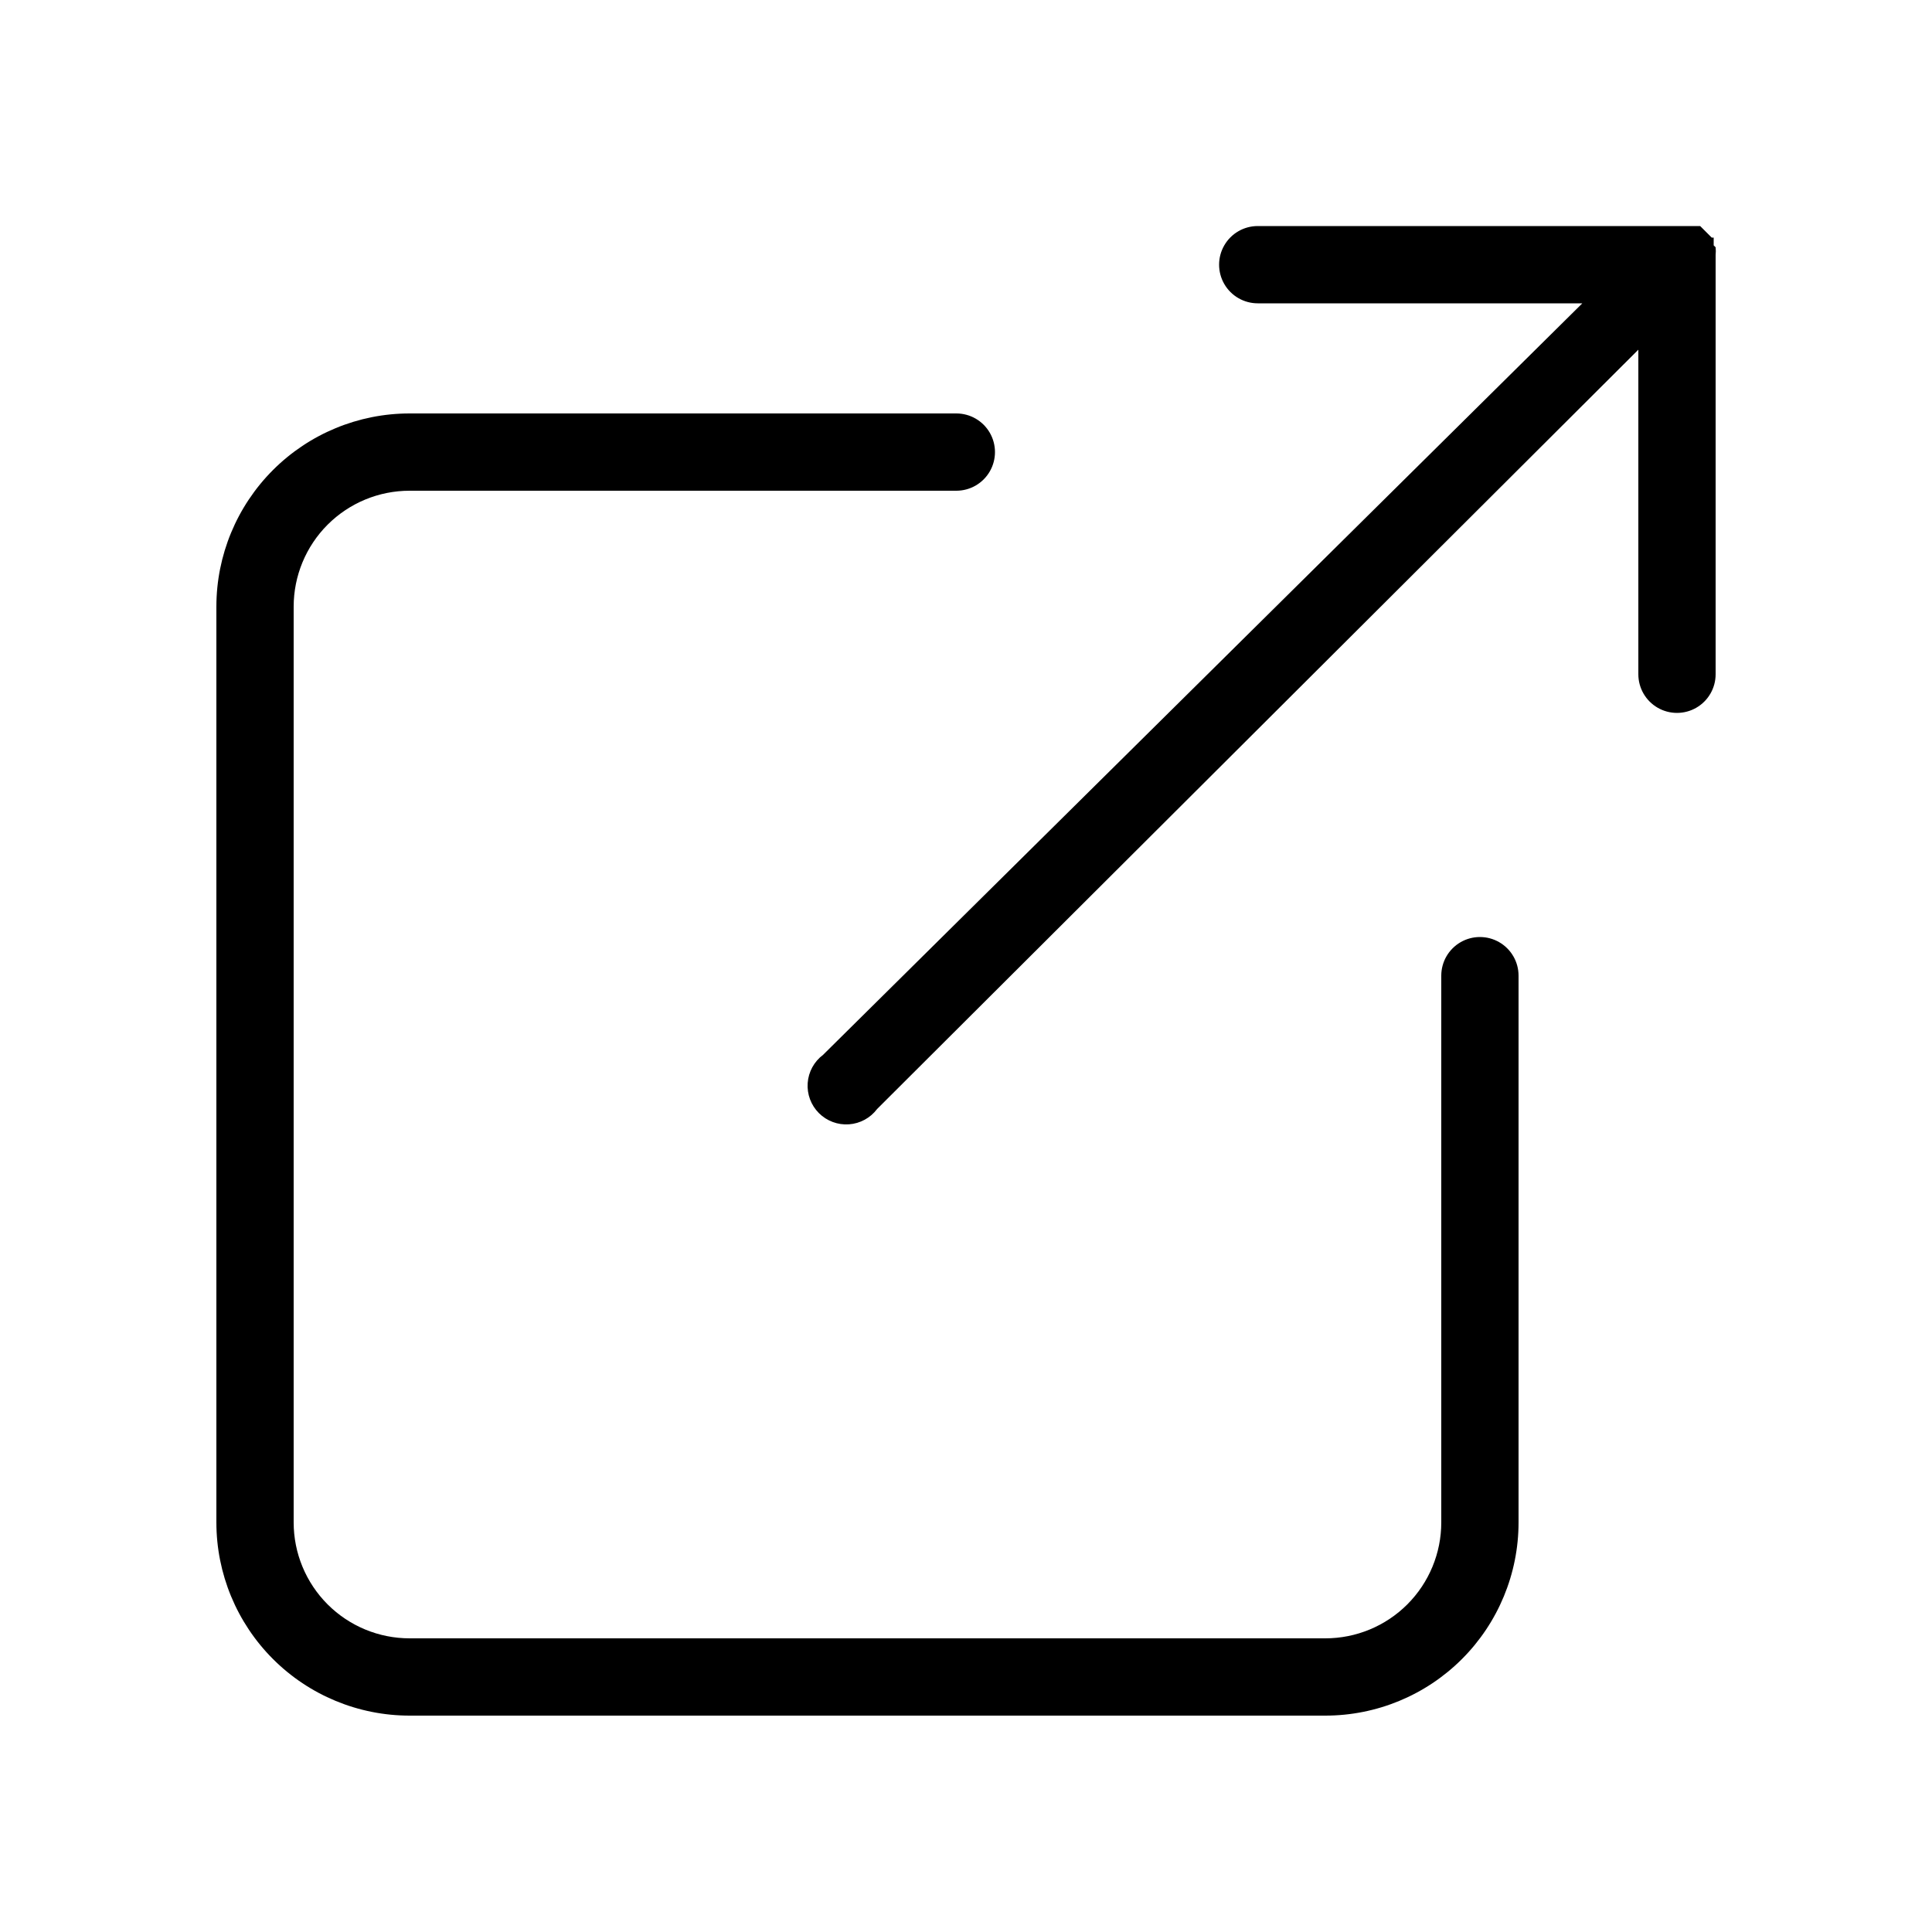
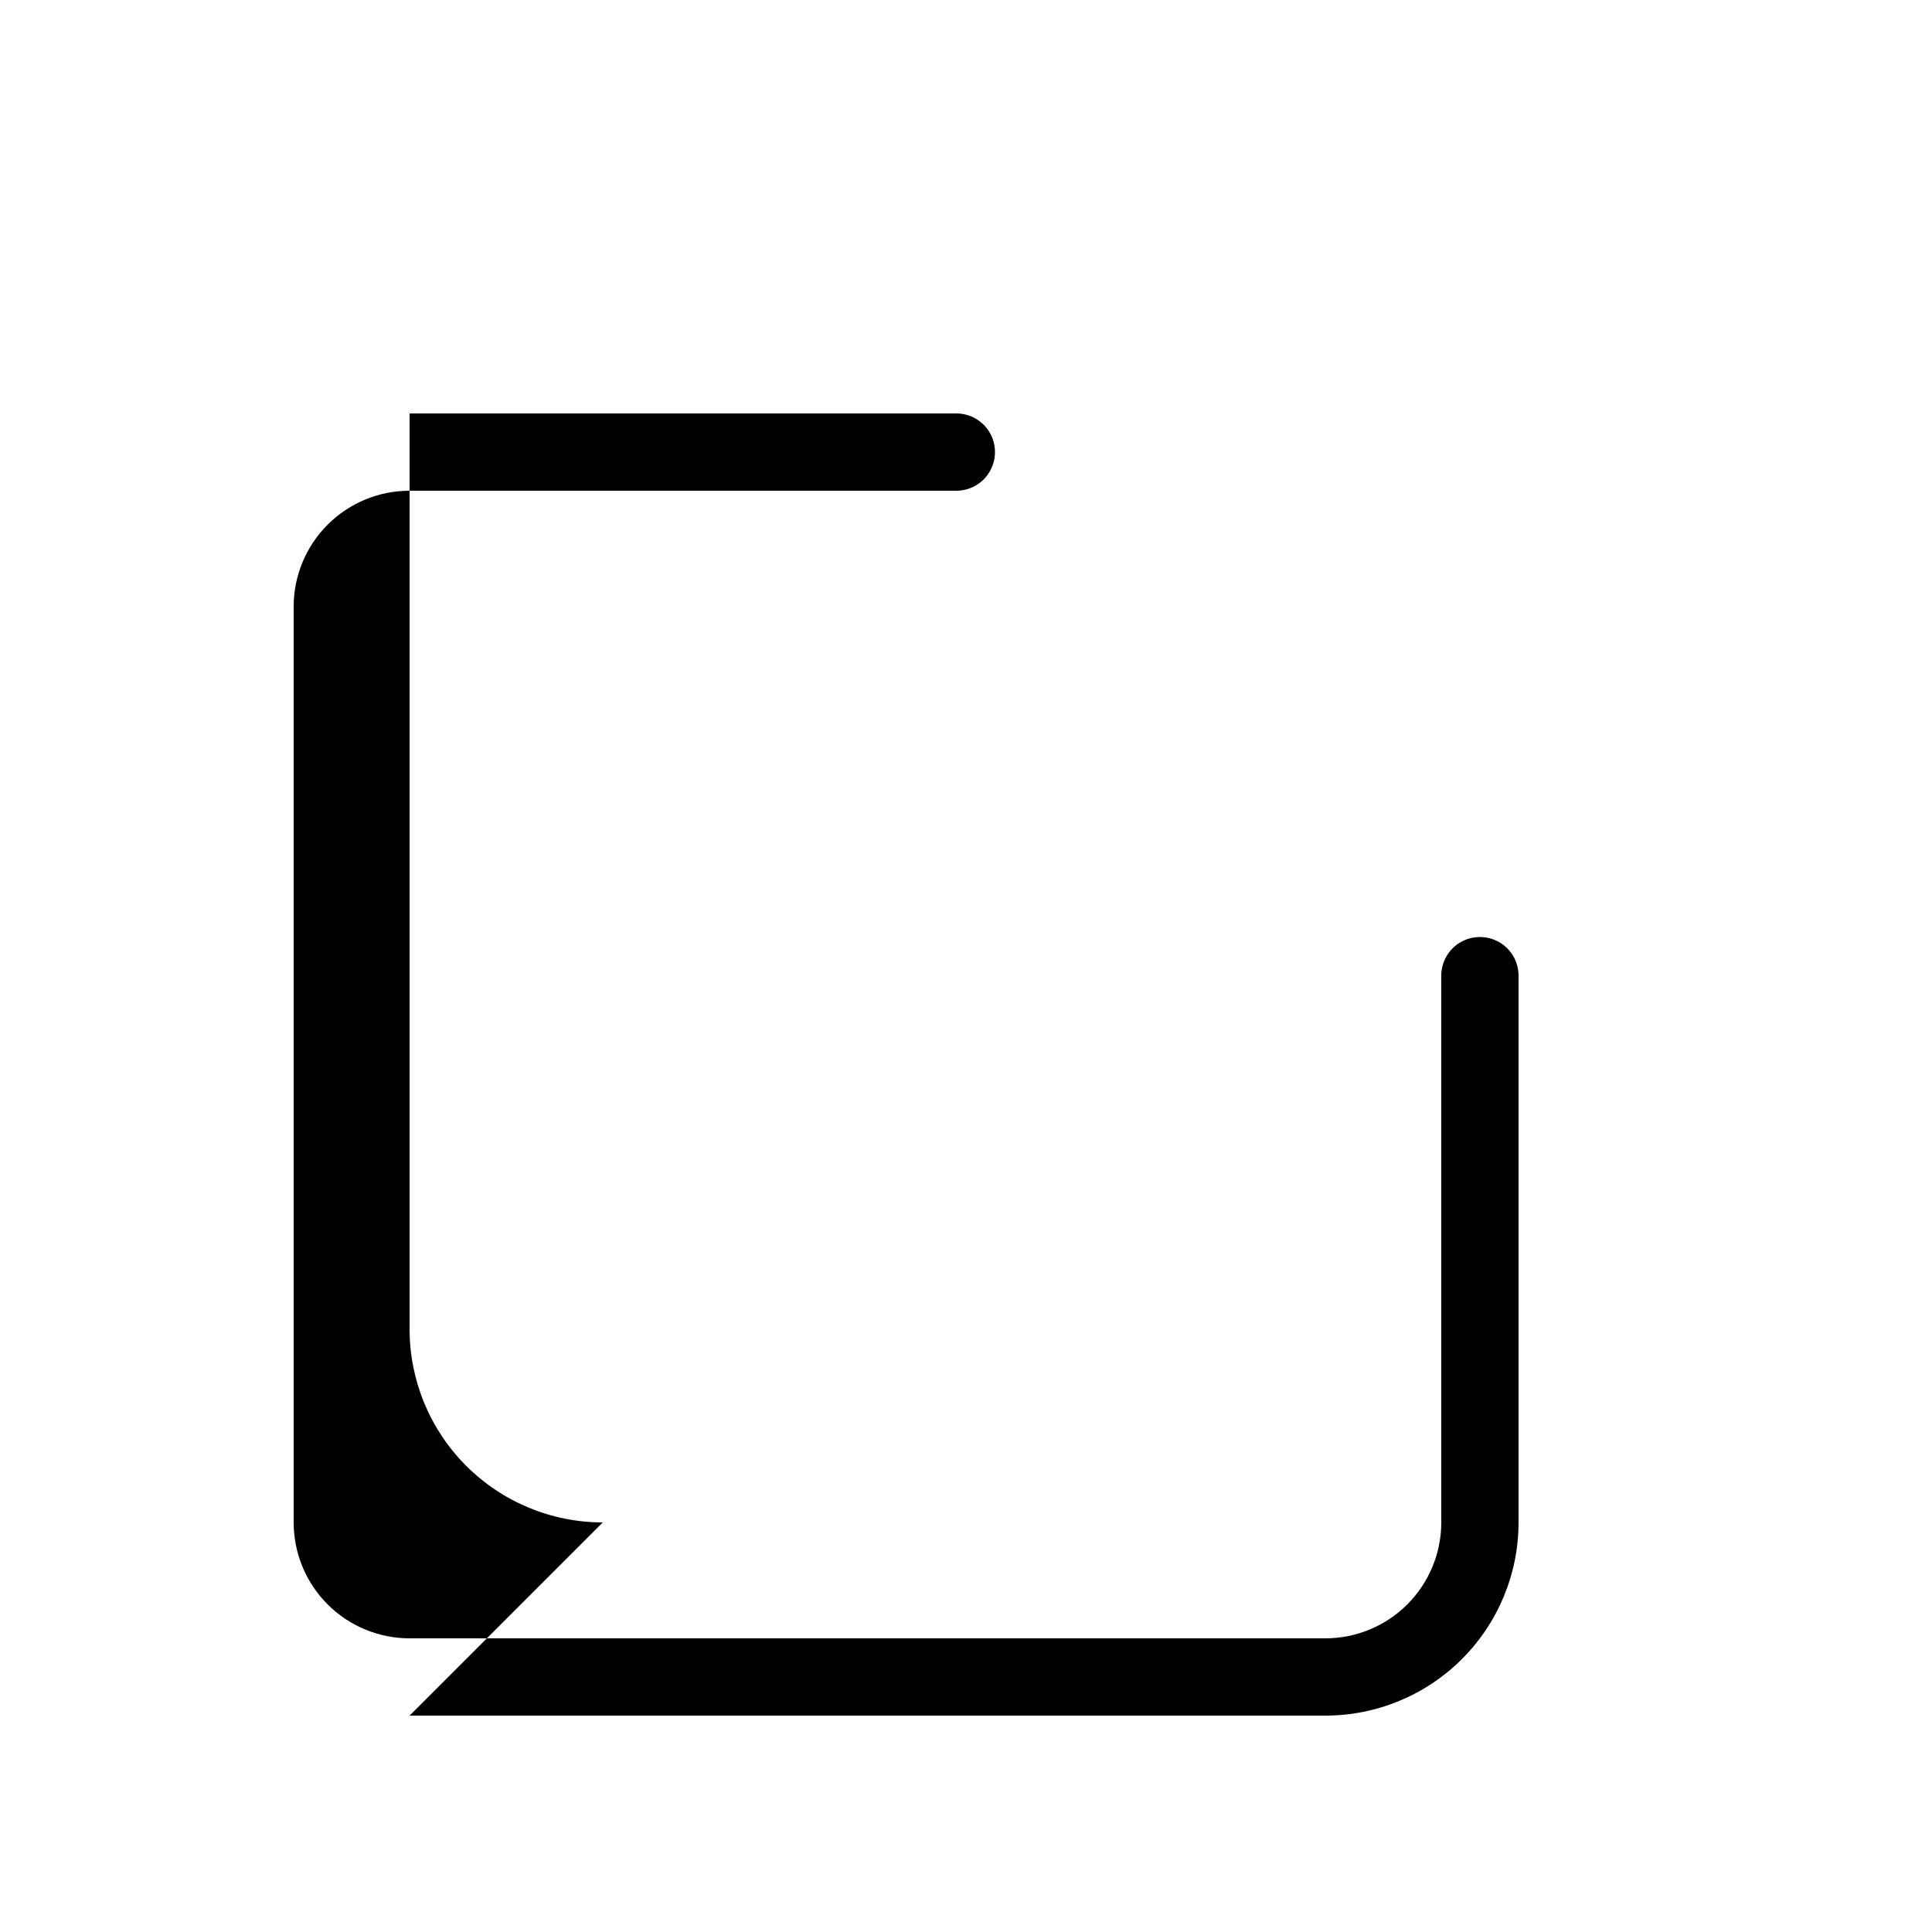
<svg xmlns="http://www.w3.org/2000/svg" width="1200pt" height="1200pt" version="1.1" viewBox="0 0 1200 1200">
  <g>
-     <path d="m1064.4 152.4v-4.801h-1.199l-7.199-7.199h-274.8c-8.574 0-16.496 4.574-20.785 12-4.285 7.426-4.285 16.574 0 24 4.289 7.426 12.211 12 20.785 12h201.6l-471.6 466.8c-5.566 4.176-9.047 10.559-9.539 17.5-0.492 6.938 2.051 13.75 6.969 18.672 4.922 4.918 11.734 7.461 18.672 6.969 6.941-0.492 13.324-3.973 17.5-9.539l472.8-471.6v201.6c0 8.574 4.574 16.496 12 20.785 7.426 4.285 16.574 4.285 24 0 7.426-4.289 12-12.211 12-20.785v-260.4c0.16-1.594 0.16-3.203 0-4.797z" />
-     <path d="m254.4 1065.6h568.8c31.828 0 62.348-12.645 84.855-35.148 22.504-22.504 35.145-53.027 35.145-84.852v-339.6c0-8.574-4.574-16.496-12-20.785-7.426-4.285-16.574-4.285-24 0-7.426 4.289-12 12.211-12 20.785v339.6c0 19.094-7.586 37.406-21.086 50.91-13.504 13.504-31.816 21.09-50.914 21.09h-568.8c-19.094 0-37.406-7.586-50.91-21.09-13.504-13.504-21.09-31.816-21.09-50.91v-568.8c0-19.098 7.586-37.41 21.09-50.914 13.504-13.5 31.816-21.086 50.91-21.086h339.6c8.574 0 16.496-4.574 20.785-12 4.285-7.426 4.285-16.574 0-24-4.289-7.426-12.211-12-20.785-12h-339.6c-31.824 0-62.348 12.641-84.852 35.145-22.504 22.508-35.148 53.027-35.148 84.855v568.8c0 31.824 12.645 62.348 35.148 84.852s53.027 35.148 84.852 35.148z" />
+     <path d="m254.4 1065.6h568.8c31.828 0 62.348-12.645 84.855-35.148 22.504-22.504 35.145-53.027 35.145-84.852v-339.6c0-8.574-4.574-16.496-12-20.785-7.426-4.285-16.574-4.285-24 0-7.426 4.289-12 12.211-12 20.785v339.6c0 19.094-7.586 37.406-21.086 50.91-13.504 13.504-31.816 21.09-50.914 21.09h-568.8c-19.094 0-37.406-7.586-50.91-21.09-13.504-13.504-21.09-31.816-21.09-50.91v-568.8c0-19.098 7.586-37.41 21.09-50.914 13.504-13.5 31.816-21.086 50.91-21.086h339.6c8.574 0 16.496-4.574 20.785-12 4.285-7.426 4.285-16.574 0-24-4.289-7.426-12.211-12-20.785-12h-339.6v568.8c0 31.824 12.645 62.348 35.148 84.852s53.027 35.148 84.852 35.148z" />
  </g>
</svg>